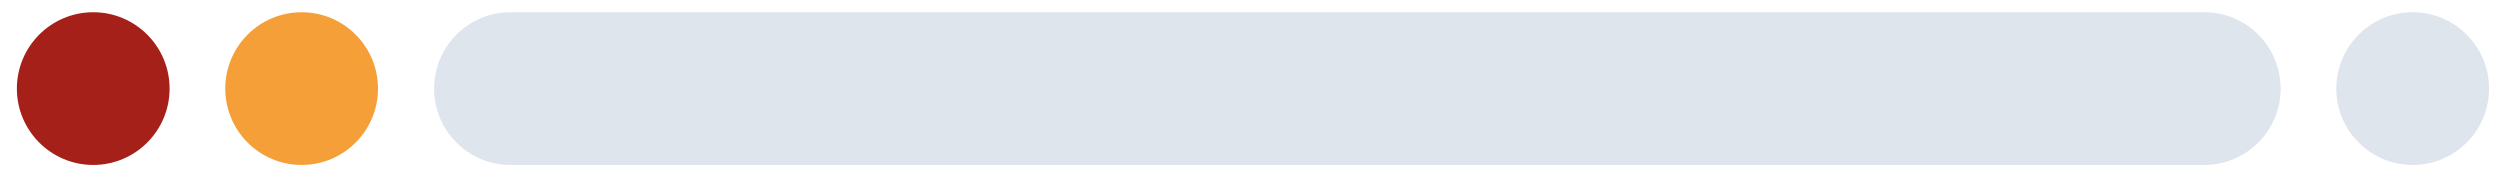
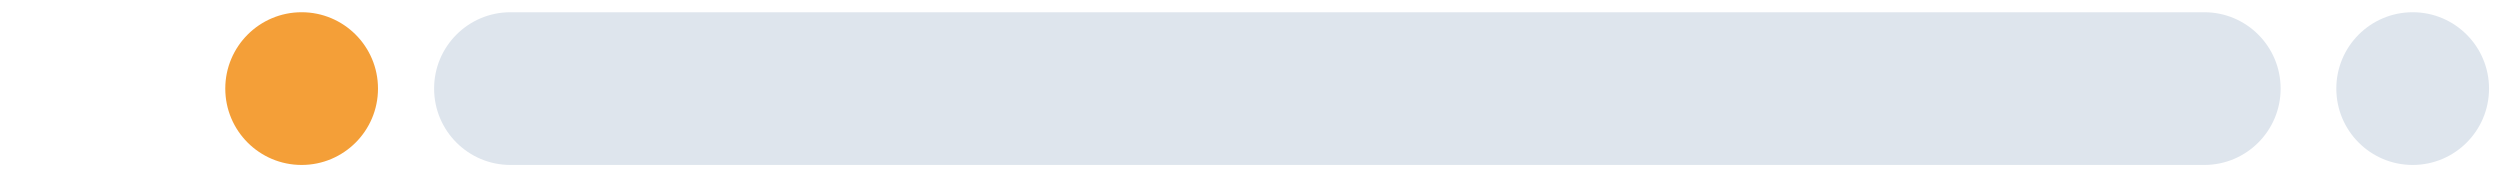
<svg xmlns="http://www.w3.org/2000/svg" version="1.1" id="Livello_1" x="0px" y="0px" viewBox="0 0 592.6 41.1" style="enable-background:new 0 0 592.6 41.1;" xml:space="preserve">
  <style type="text/css">
	.st0{fill:#A42018;}
	.st1{fill:#F49F38;}
	.st2{fill:#DEE5ED;}
</style>
-   <circle class="st0" cx="22.1" cy="21" r="18.1" />
  <circle class="st1" cx="71.5" cy="21" r="18.1" />
  <circle class="st2" cx="571.9" cy="21" r="18.1" />
  <path class="st2" d="M522.5,2.9H121c-10,0-18.1,8.1-18.1,18.1c0,10,8.1,18.1,18.1,18.1h401.5c10,0,18.1-8.1,18.1-18.1  C540.6,11,532.5,2.9,522.5,2.9z" />
</svg>